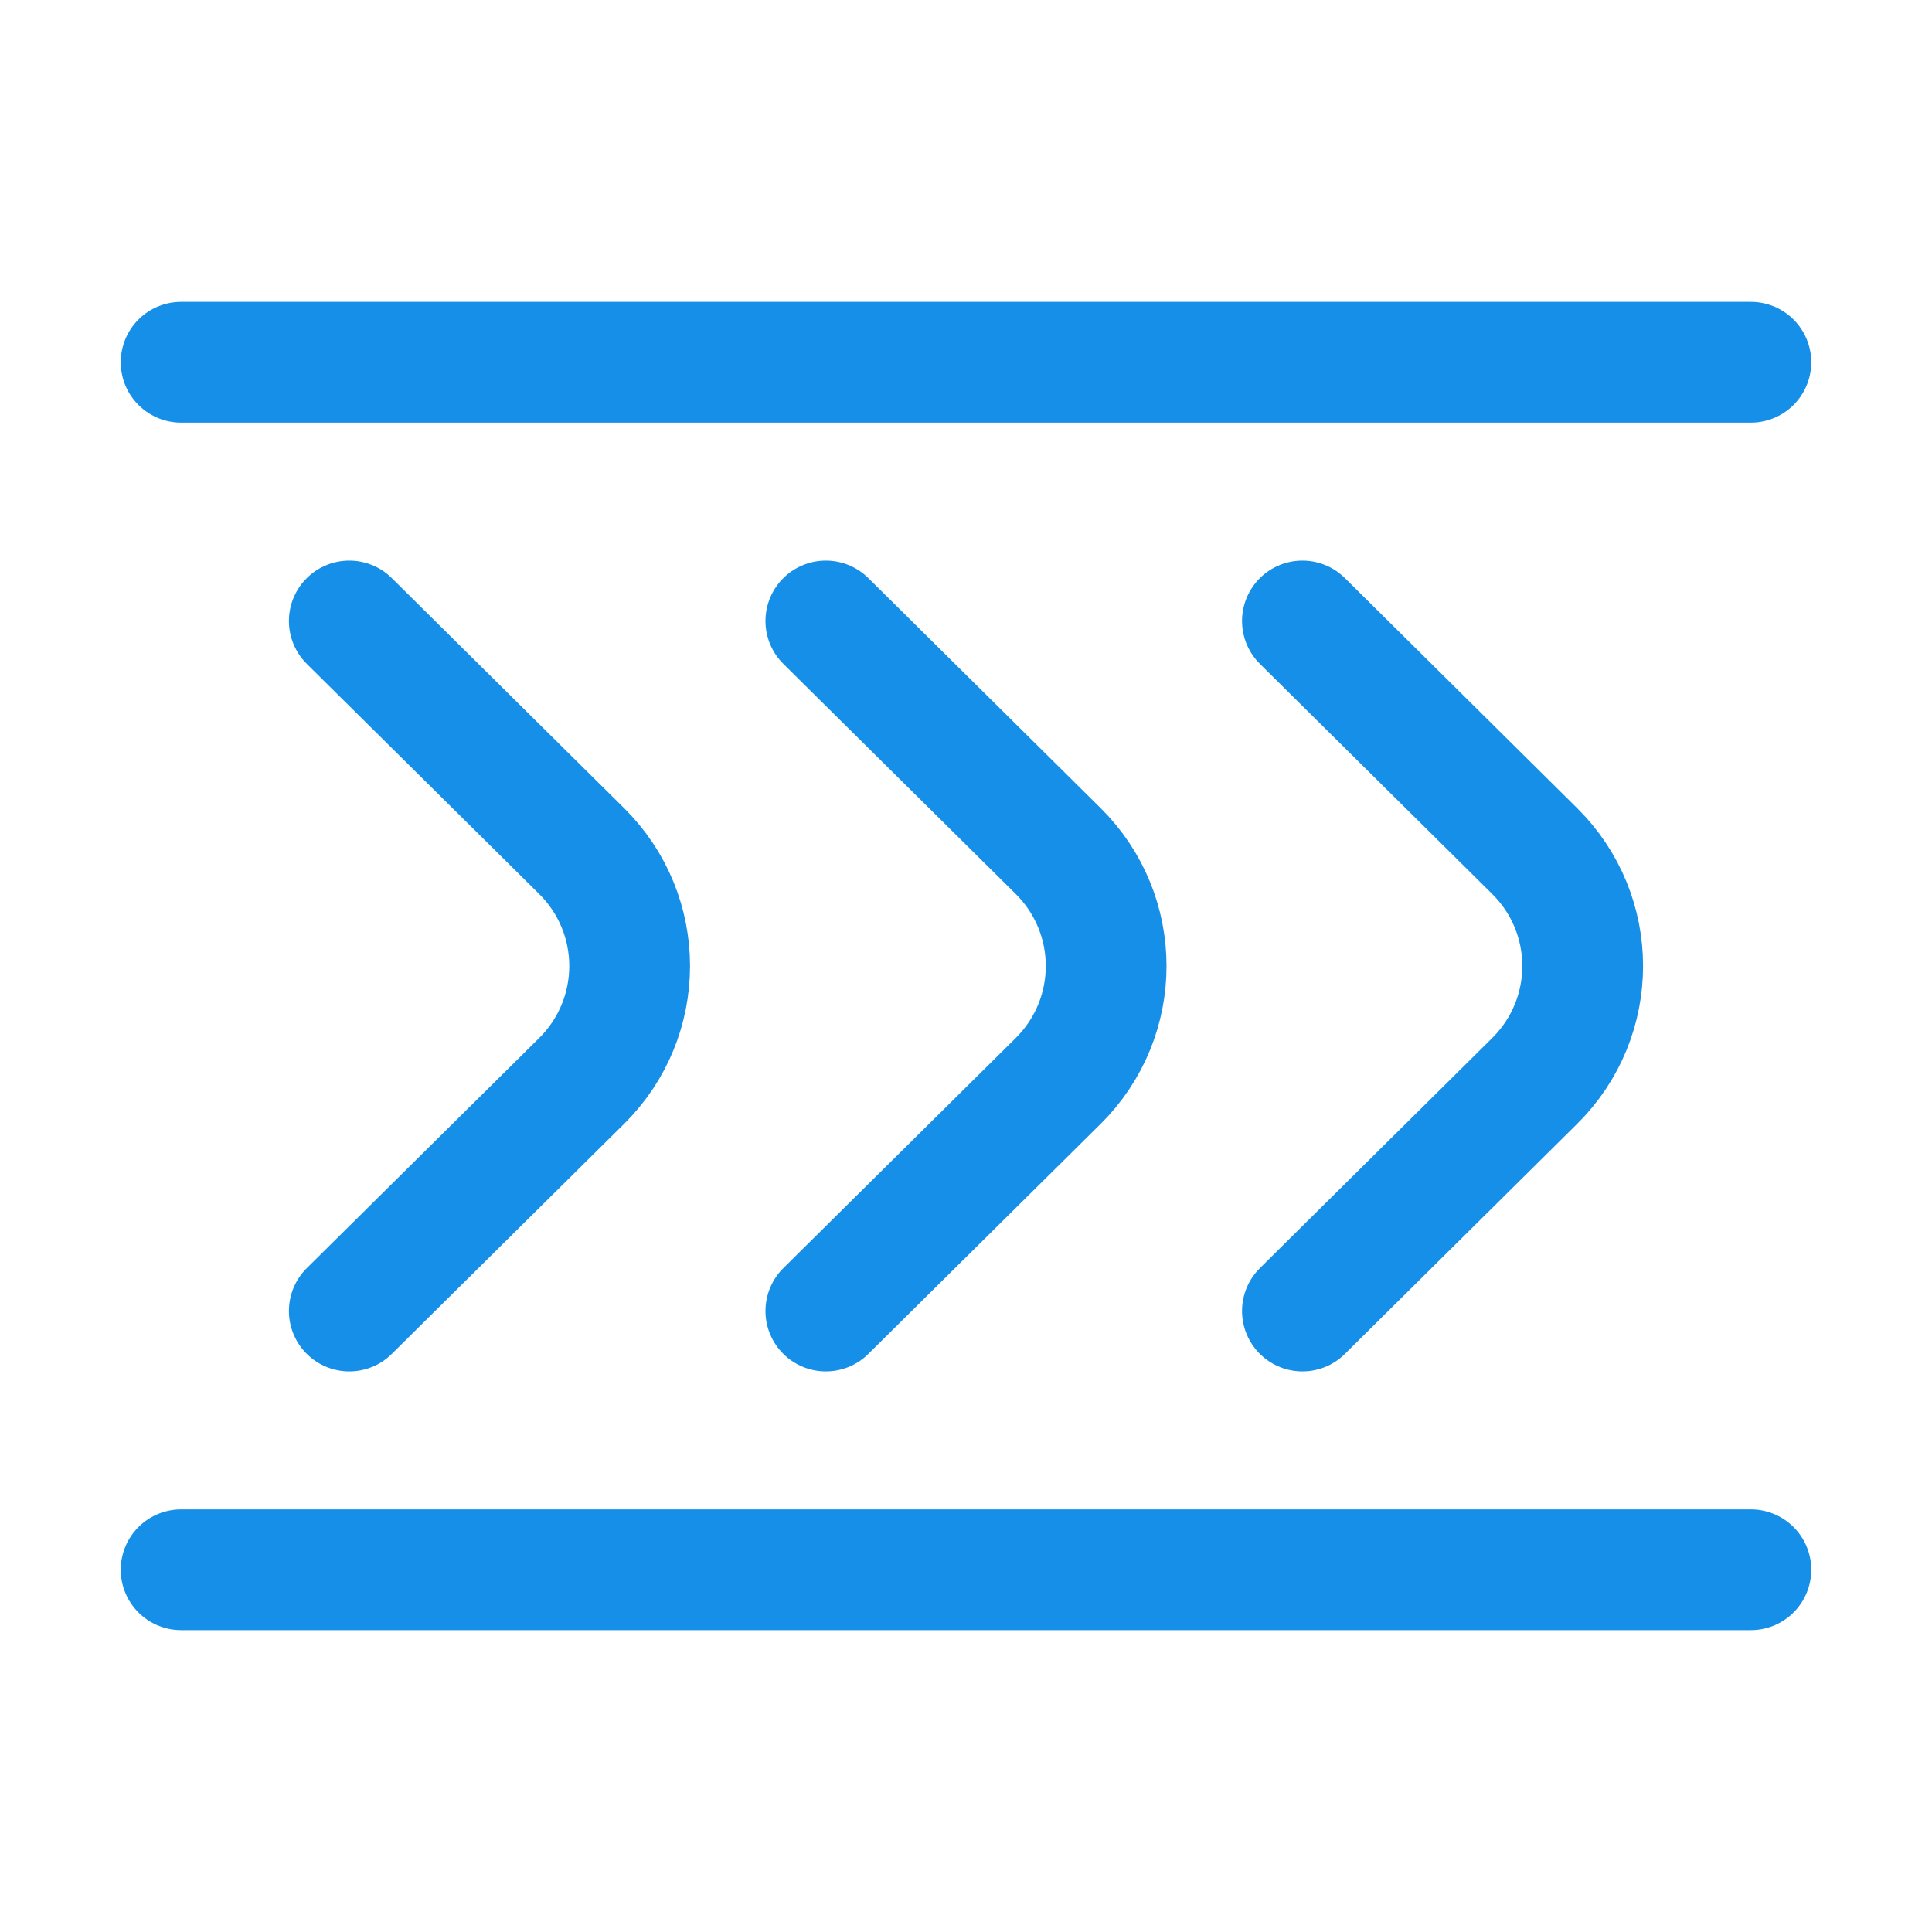
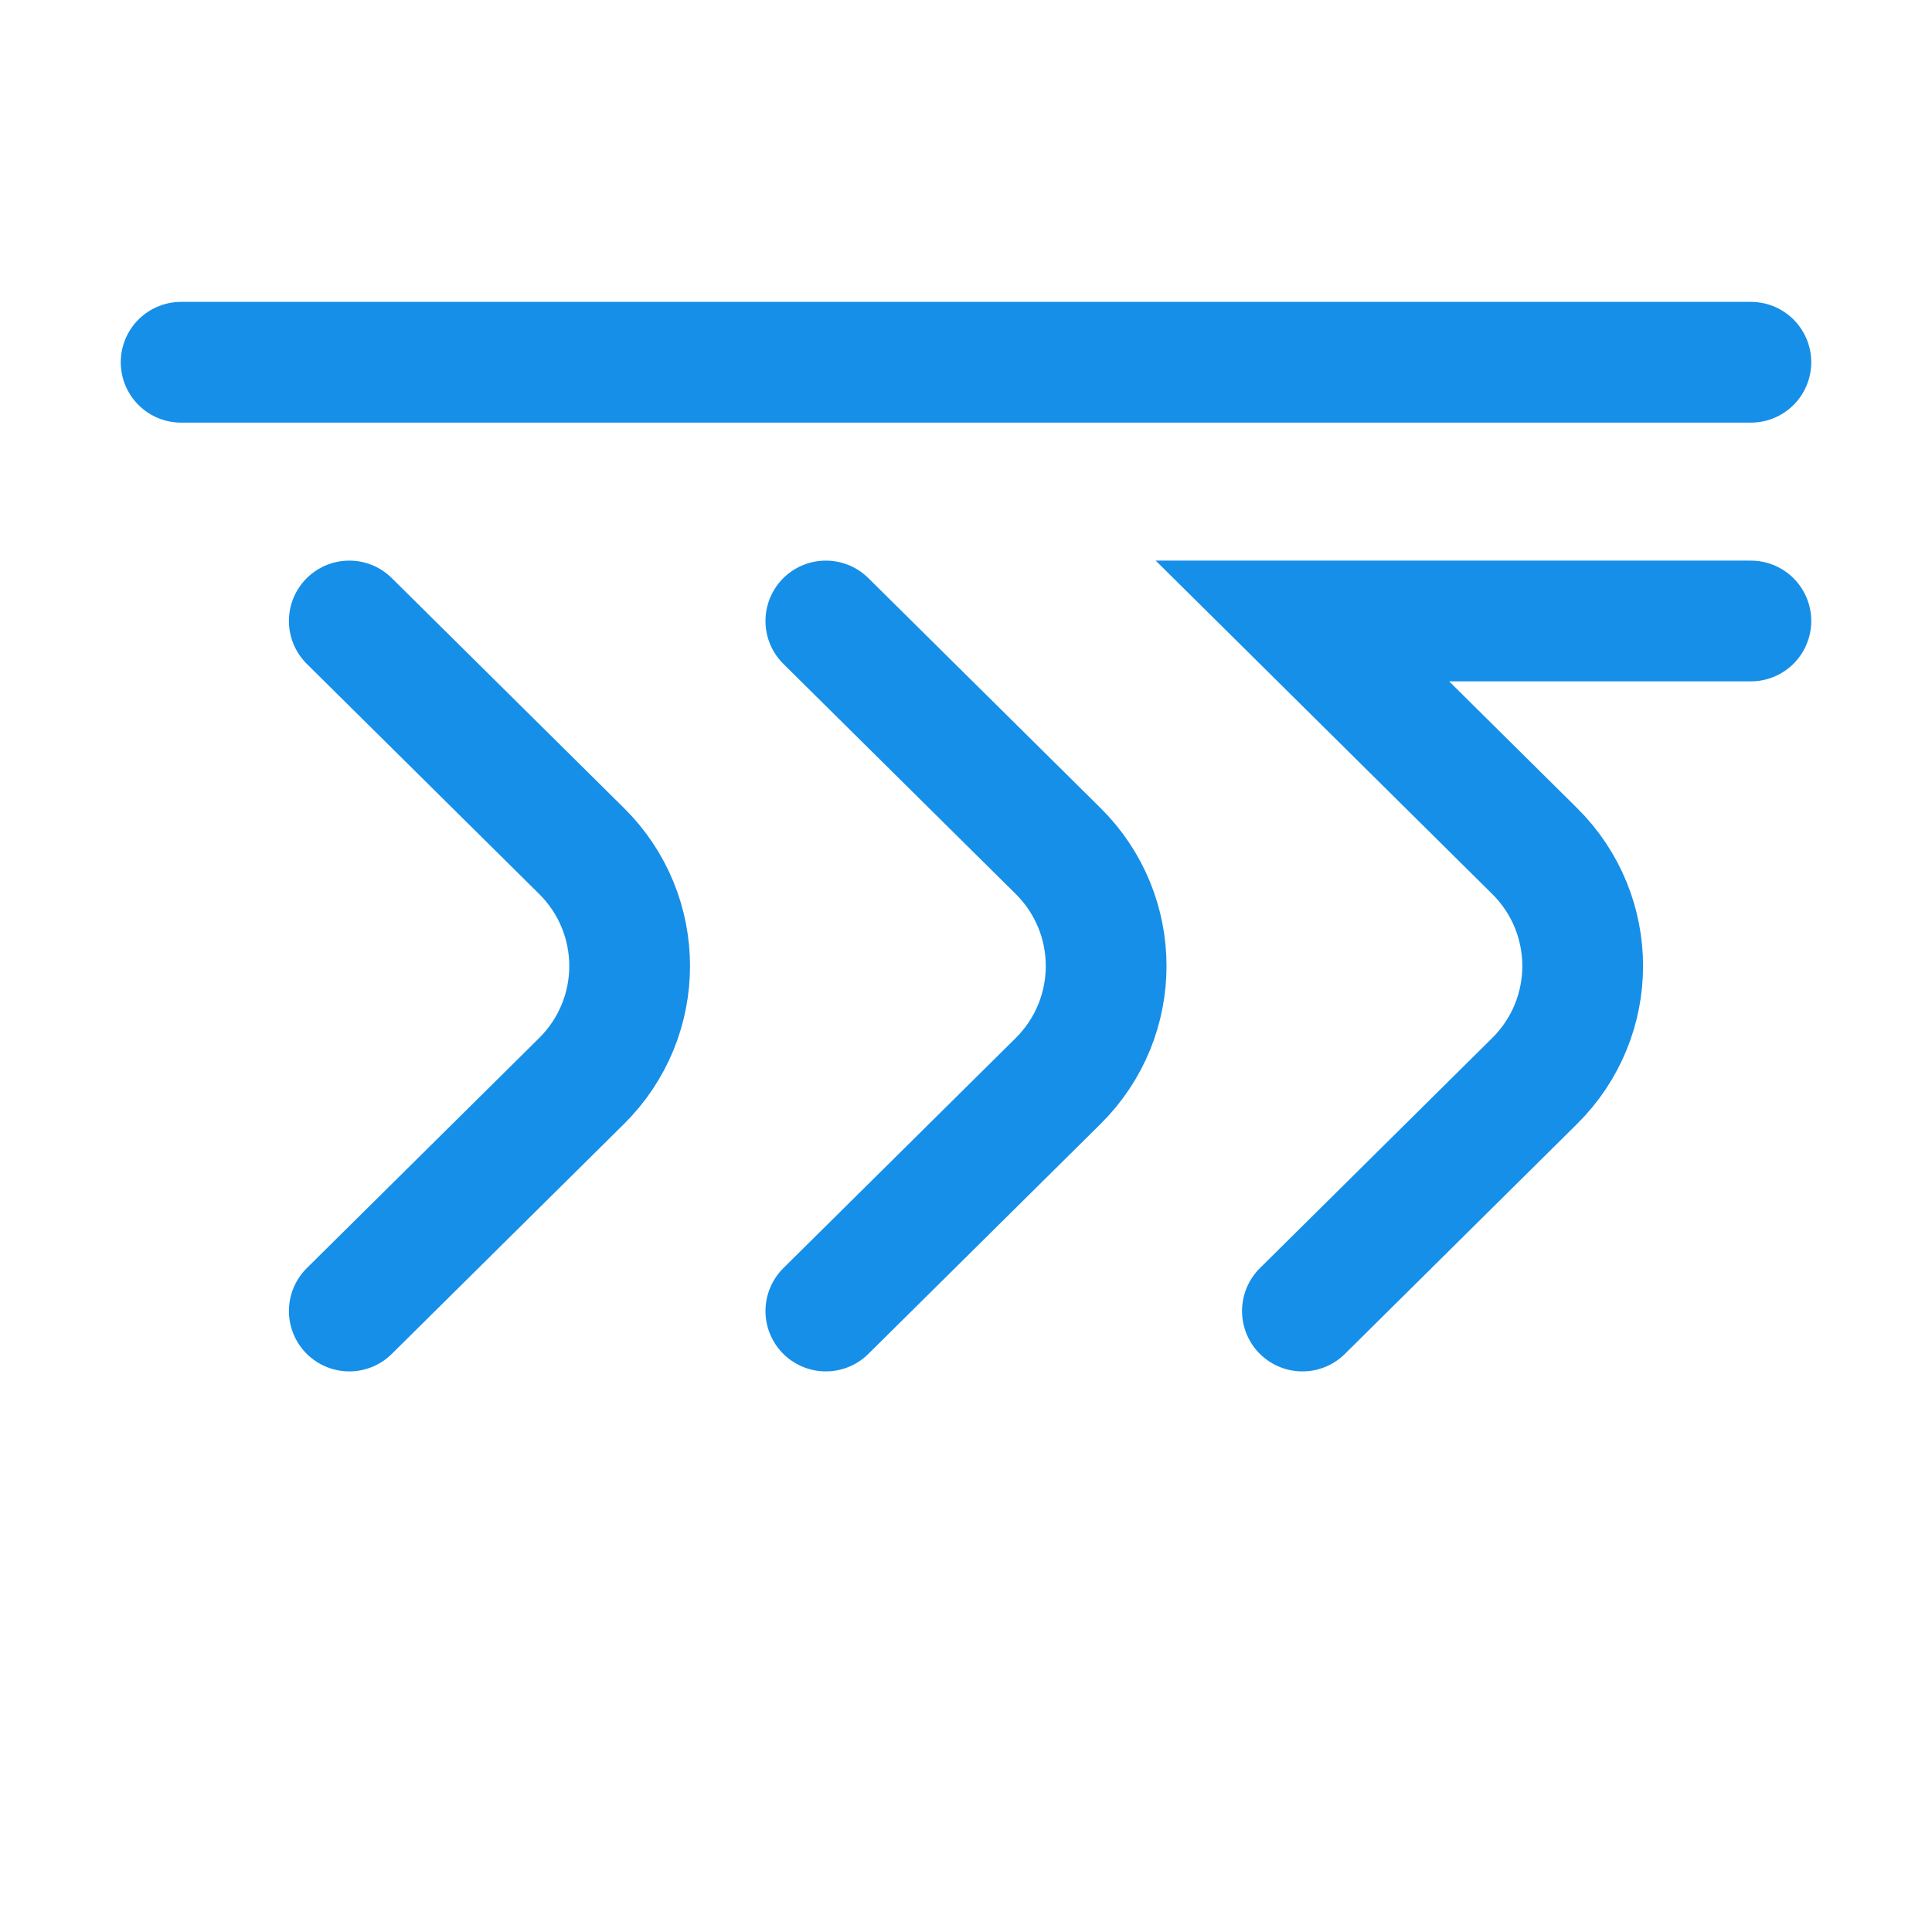
<svg xmlns="http://www.w3.org/2000/svg" width="24" height="24" viewBox="0 0 24 24" fill="none">
-   <path d="M2.25 4.5H21.75M4.339 16.286L7.224 13.429C8.021 12.64 8.021 11.36 7.224 10.571L4.339 7.714M10.259 16.286L13.144 13.429C13.94 12.64 13.94 11.36 13.144 10.571L10.259 7.714M16.179 16.286L19.063 13.429C19.86 12.64 19.86 11.36 19.063 10.571L16.179 7.714M2.25 19.5H21.75" stroke="#168FE9" stroke-width="1.5" stroke-linecap="round" />
+   <path d="M2.25 4.5H21.75M4.339 16.286L7.224 13.429C8.021 12.64 8.021 11.36 7.224 10.571L4.339 7.714M10.259 16.286L13.144 13.429C13.94 12.64 13.94 11.36 13.144 10.571L10.259 7.714M16.179 16.286L19.063 13.429C19.86 12.64 19.86 11.36 19.063 10.571L16.179 7.714H21.75" stroke="#168FE9" stroke-width="1.5" stroke-linecap="round" />
</svg>